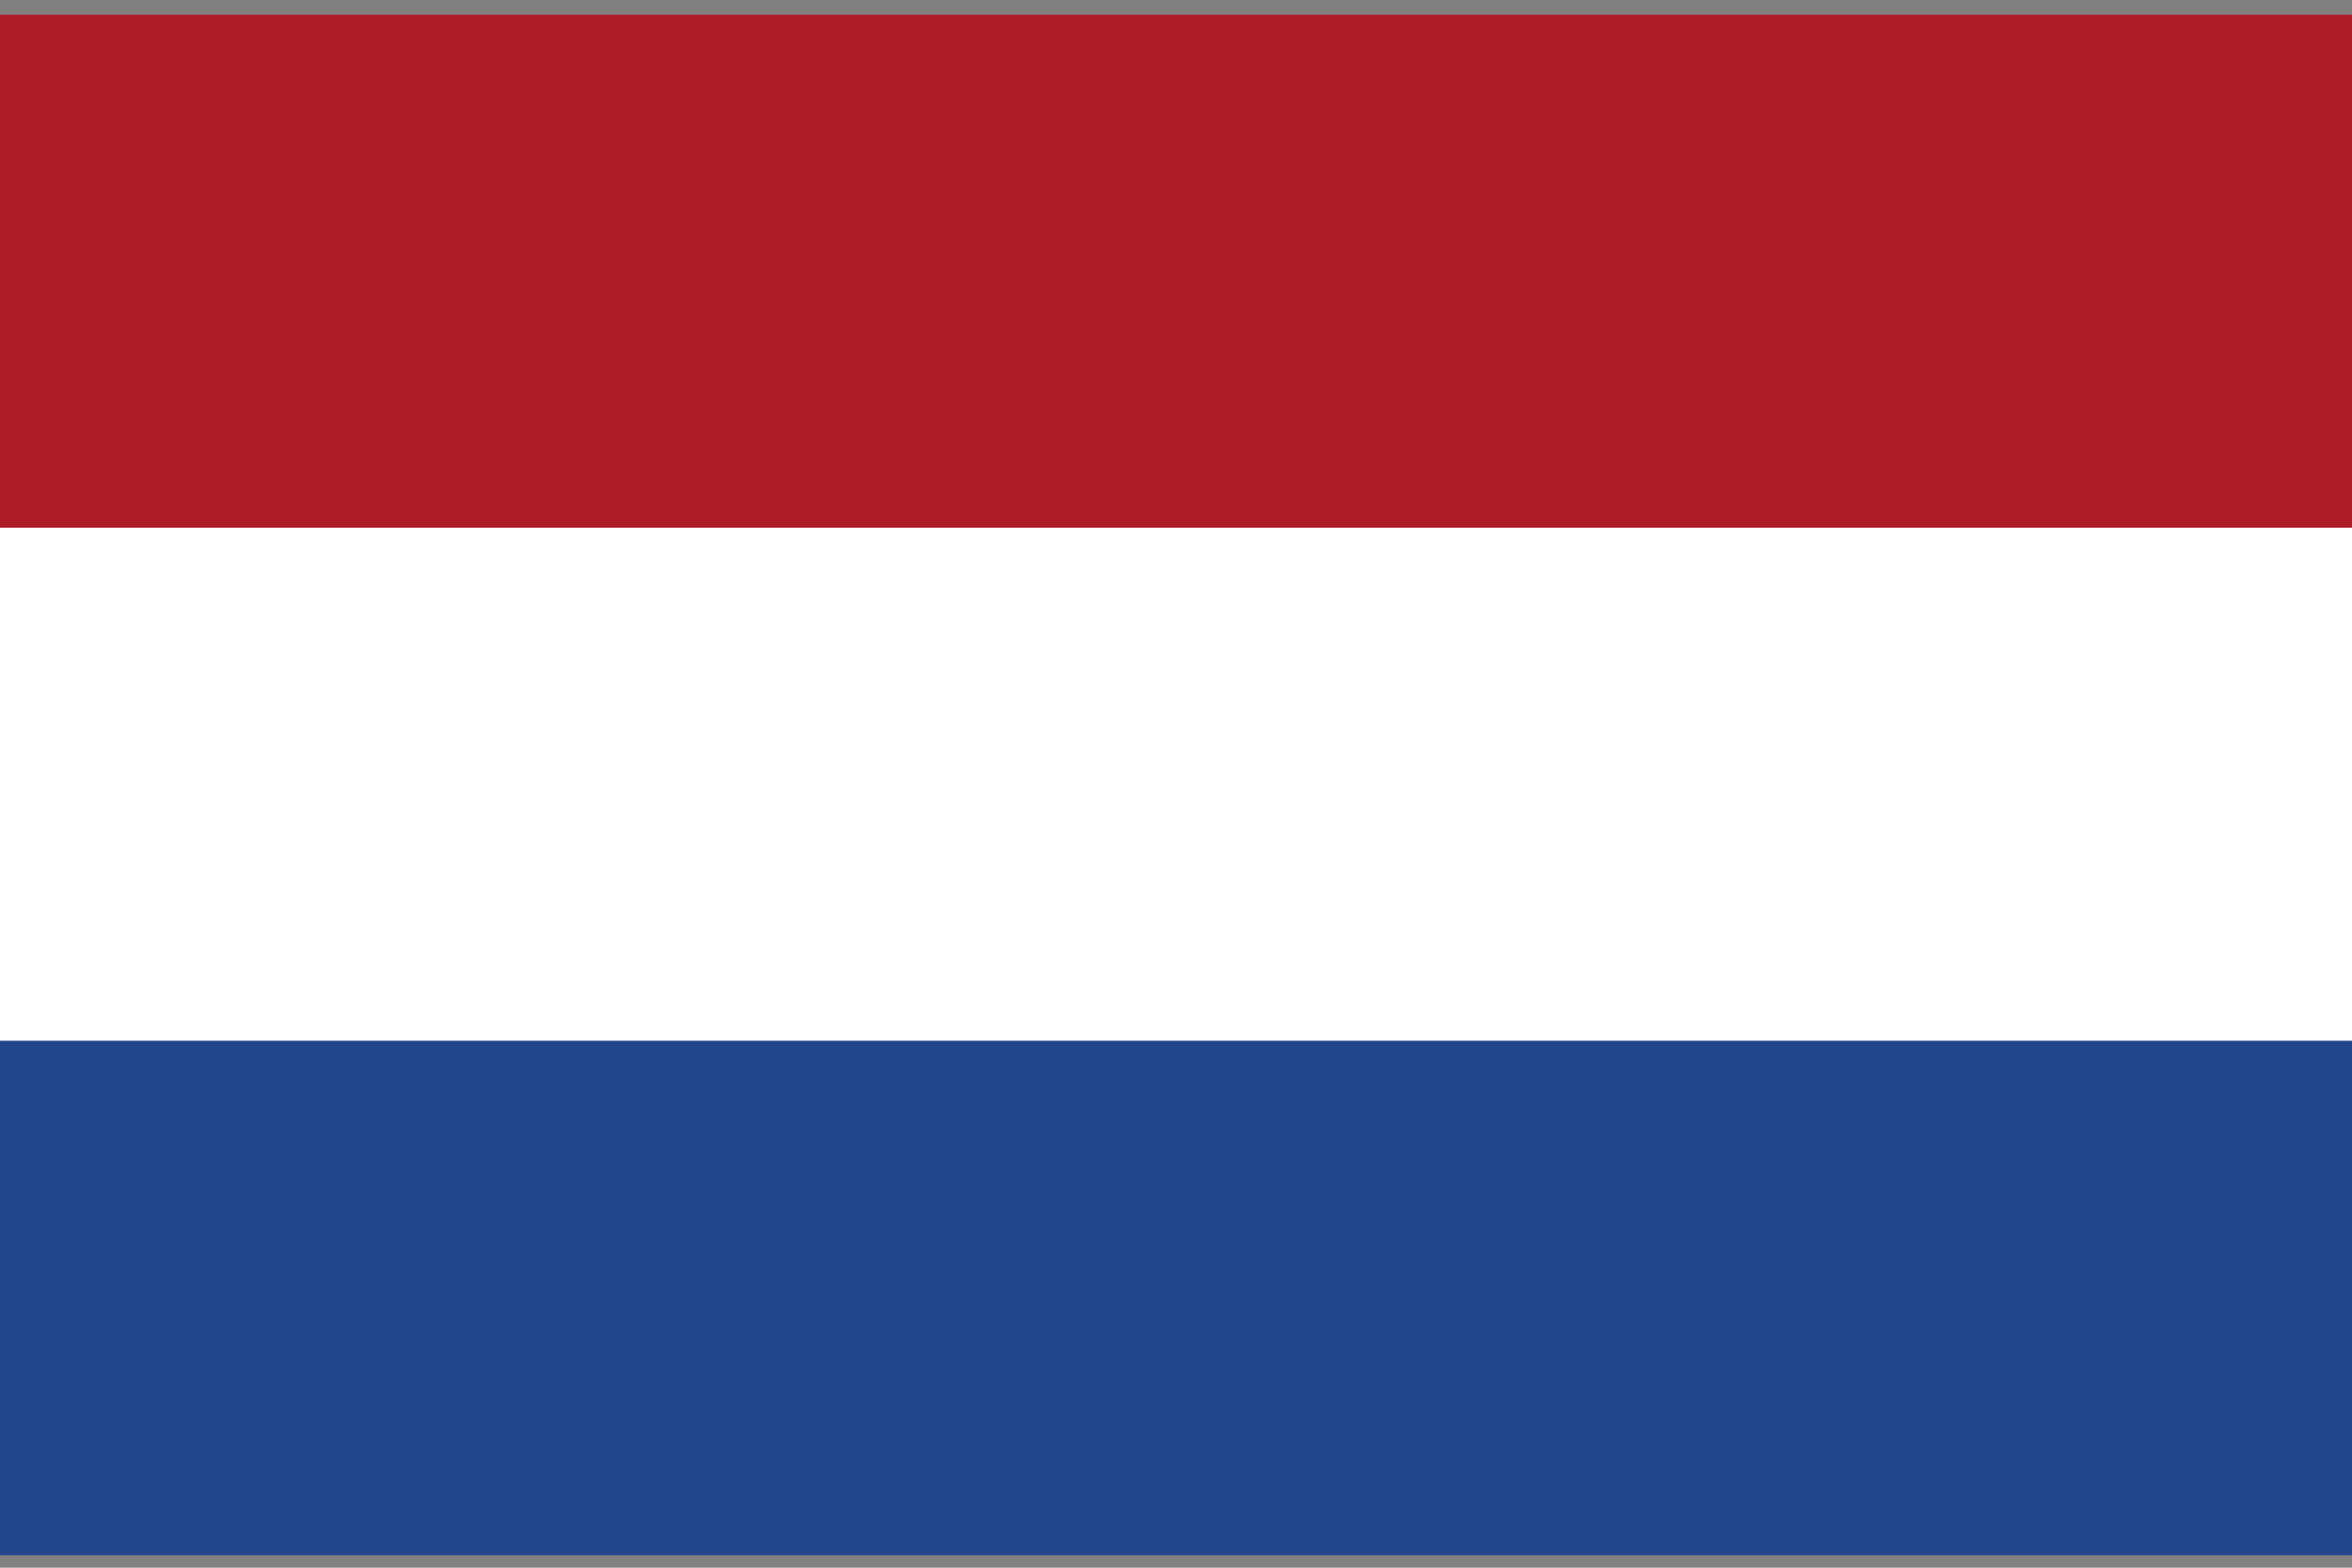
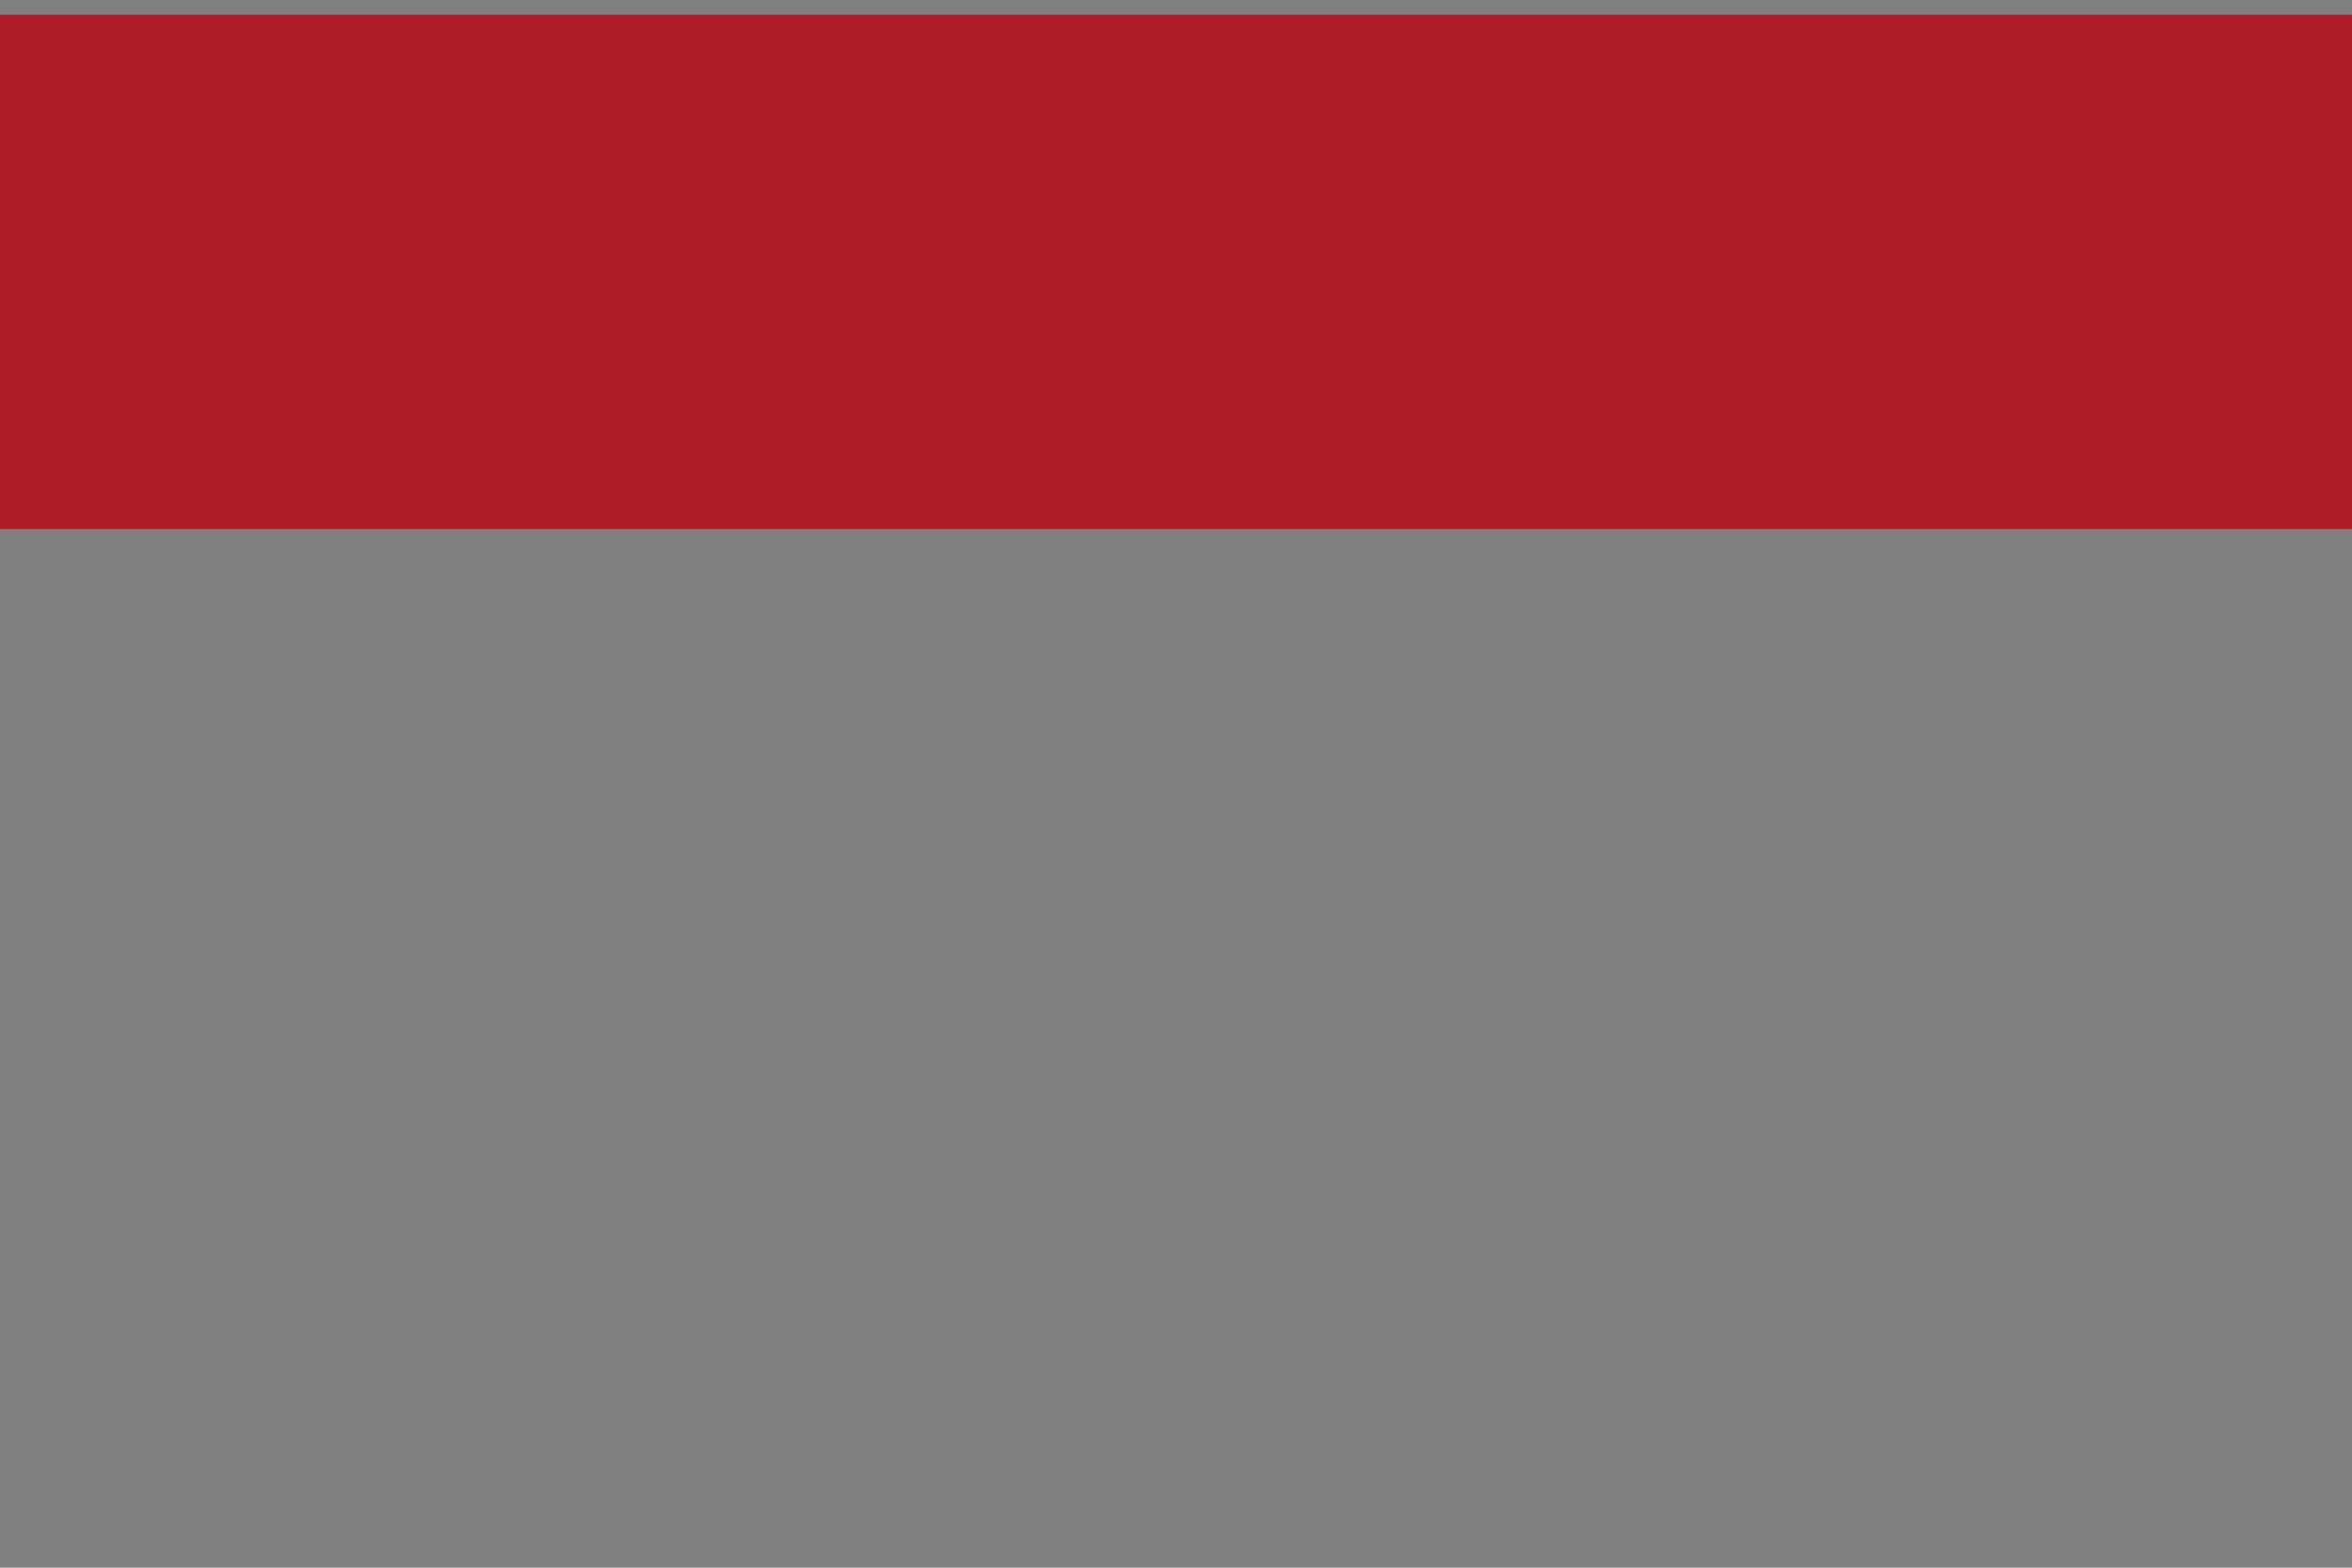
<svg xmlns="http://www.w3.org/2000/svg" width="48" height="32" viewBox="0 0 48 32" fill="none">
  <rect x="0" y="0" width="48" height="32" fill="#808080" stroke="none" />
-   <path d="M48 0.3H0V10.8H48V0.3Z" fill="#AE1C28" />
-   <path d="M48 10.772H0V21.272H48V10.772Z" fill="white" />
-   <path d="M48 21.244H0V31.744H48V21.244Z" fill="#21468B" />
+   <path d="M48 0.3H0V10.8H48V0.3" fill="#AE1C28" />
</svg>